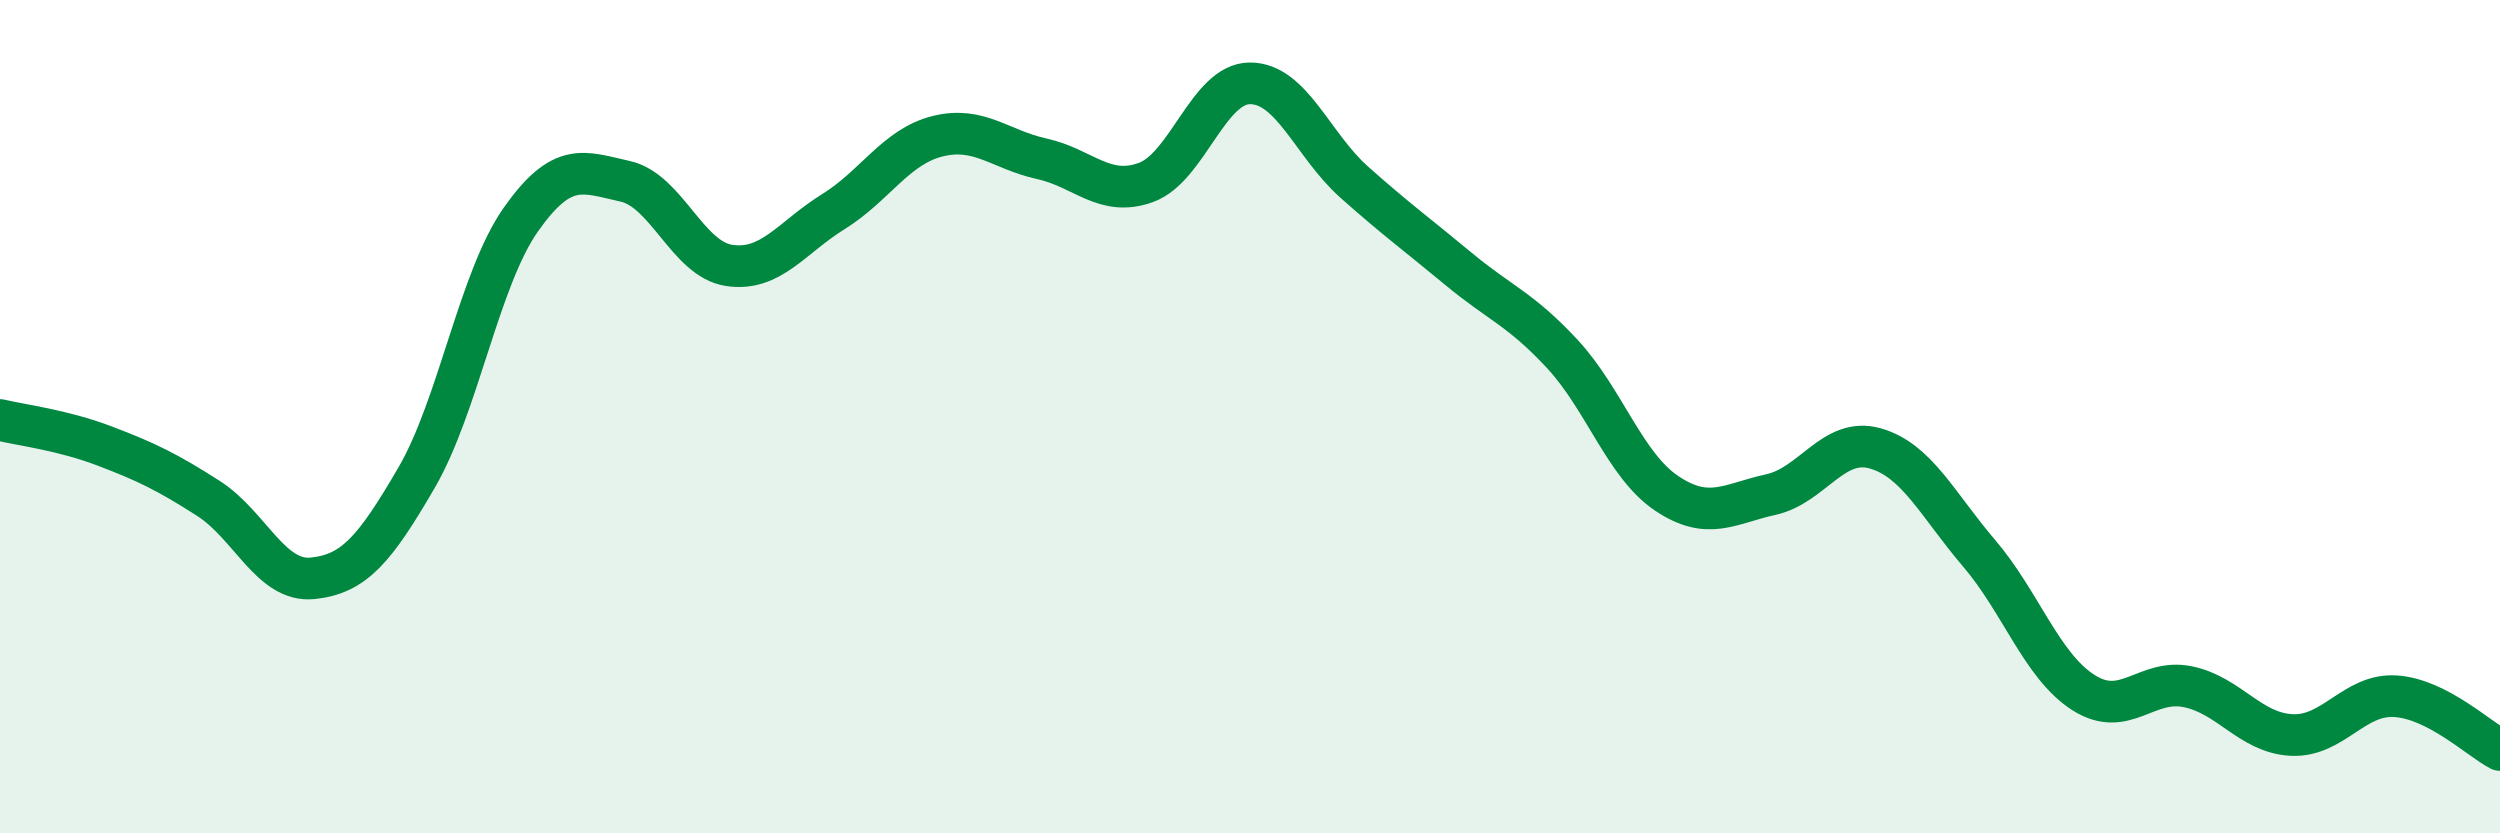
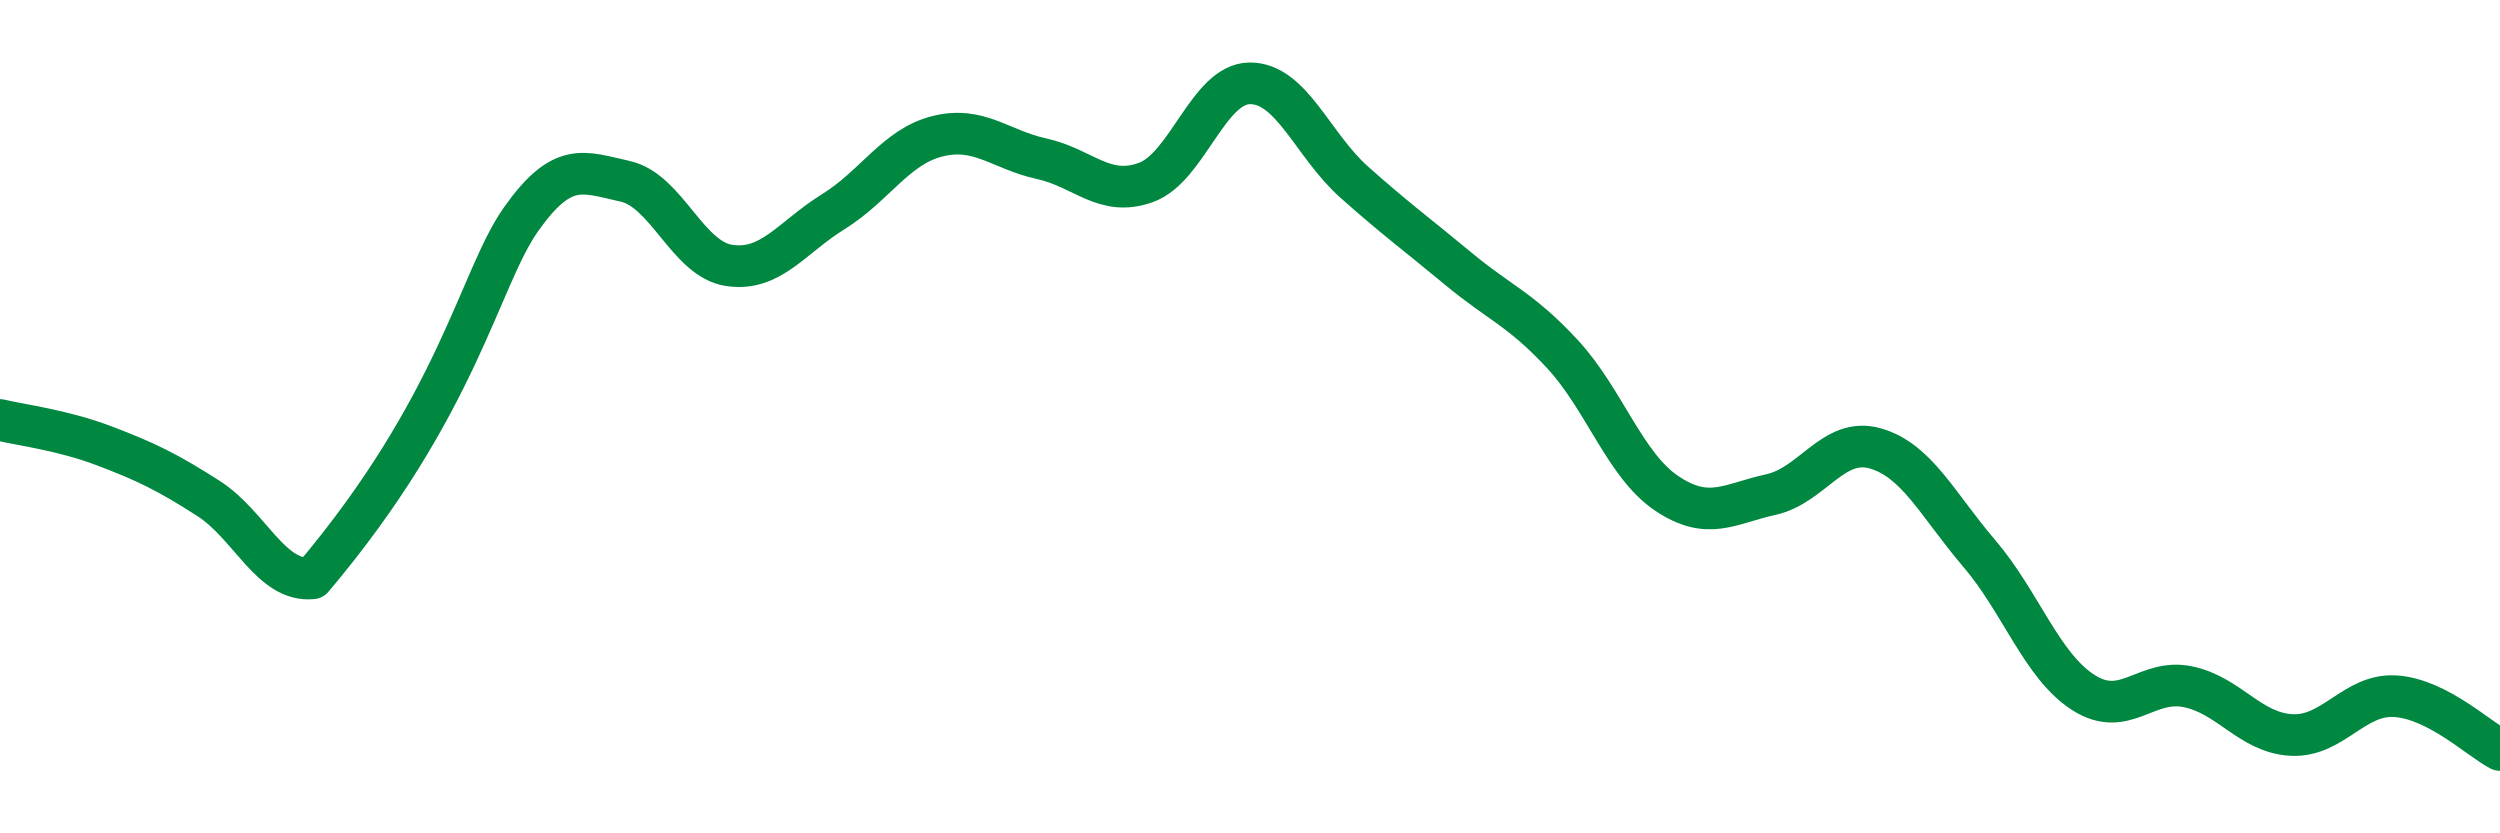
<svg xmlns="http://www.w3.org/2000/svg" width="60" height="20" viewBox="0 0 60 20">
-   <path d="M 0,10.08 C 0.5,10.2 1.5,10.32 2.5,10.7 C 3.5,11.08 4,11.32 5,11.96 C 6,12.6 6.5,13.98 7.5,13.88 C 8.5,13.78 9,13.18 10,11.46 C 11,9.74 11.5,6.69 12.5,5.27 C 13.5,3.85 14,4.13 15,4.35 C 16,4.57 16.5,6.22 17.5,6.37 C 18.5,6.52 19,5.7 20,5.08 C 21,4.46 21.5,3.52 22.5,3.27 C 23.5,3.02 24,3.59 25,3.81 C 26,4.03 26.5,4.74 27.5,4.38 C 28.5,4.02 29,2 30,2 C 31,2 31.5,3.48 32.5,4.37 C 33.5,5.26 34,5.62 35,6.45 C 36,7.28 36.5,7.42 37.5,8.5 C 38.5,9.58 39,11.17 40,11.84 C 41,12.51 41.5,12.09 42.5,11.87 C 43.5,11.65 44,10.48 45,10.76 C 46,11.04 46.5,12.11 47.5,13.28 C 48.5,14.45 49,15.98 50,16.62 C 51,17.26 51.5,16.28 52.5,16.48 C 53.5,16.68 54,17.59 55,17.64 C 56,17.69 56.5,16.64 57.5,16.71 C 58.5,16.78 59.5,17.74 60,18L60 20L0 20Z" fill="#008740" opacity="0.1" stroke-linecap="round" stroke-linejoin="round" />
-   <path d="M 0,10.08 C 0.5,10.2 1.5,10.32 2.5,10.7 C 3.5,11.08 4,11.32 5,11.96 C 6,12.6 6.5,13.98 7.5,13.88 C 8.5,13.78 9,13.18 10,11.46 C 11,9.74 11.5,6.69 12.5,5.27 C 13.5,3.85 14,4.13 15,4.35 C 16,4.57 16.5,6.22 17.5,6.37 C 18.5,6.52 19,5.7 20,5.08 C 21,4.46 21.5,3.52 22.5,3.27 C 23.5,3.02 24,3.59 25,3.81 C 26,4.03 26.5,4.74 27.5,4.38 C 28.5,4.02 29,2 30,2 C 31,2 31.5,3.48 32.5,4.37 C 33.5,5.26 34,5.62 35,6.45 C 36,7.28 36.5,7.42 37.5,8.5 C 38.5,9.58 39,11.17 40,11.84 C 41,12.51 41.5,12.09 42.5,11.87 C 43.5,11.65 44,10.48 45,10.76 C 46,11.04 46.5,12.11 47.5,13.28 C 48.5,14.45 49,15.98 50,16.62 C 51,17.26 51.5,16.28 52.5,16.48 C 53.5,16.68 54,17.59 55,17.64 C 56,17.69 56.5,16.64 57.5,16.71 C 58.5,16.78 59.5,17.74 60,18" stroke="#008740" stroke-width="1" fill="none" stroke-linecap="round" stroke-linejoin="round" />
+   <path d="M 0,10.08 C 0.5,10.2 1.5,10.32 2.5,10.7 C 3.5,11.08 4,11.32 5,11.96 C 6,12.6 6.5,13.98 7.5,13.88 C 11,9.74 11.5,6.69 12.5,5.27 C 13.5,3.85 14,4.13 15,4.35 C 16,4.57 16.5,6.22 17.5,6.37 C 18.5,6.52 19,5.7 20,5.08 C 21,4.46 21.5,3.52 22.5,3.27 C 23.5,3.02 24,3.59 25,3.81 C 26,4.03 26.5,4.74 27.5,4.38 C 28.5,4.02 29,2 30,2 C 31,2 31.5,3.48 32.5,4.37 C 33.5,5.26 34,5.62 35,6.45 C 36,7.28 36.5,7.42 37.5,8.5 C 38.5,9.58 39,11.17 40,11.84 C 41,12.51 41.5,12.09 42.5,11.87 C 43.5,11.65 44,10.48 45,10.76 C 46,11.04 46.5,12.11 47.5,13.28 C 48.5,14.45 49,15.98 50,16.62 C 51,17.26 51.5,16.28 52.5,16.48 C 53.5,16.68 54,17.59 55,17.64 C 56,17.69 56.5,16.64 57.5,16.71 C 58.5,16.78 59.5,17.74 60,18" stroke="#008740" stroke-width="1" fill="none" stroke-linecap="round" stroke-linejoin="round" />
</svg>